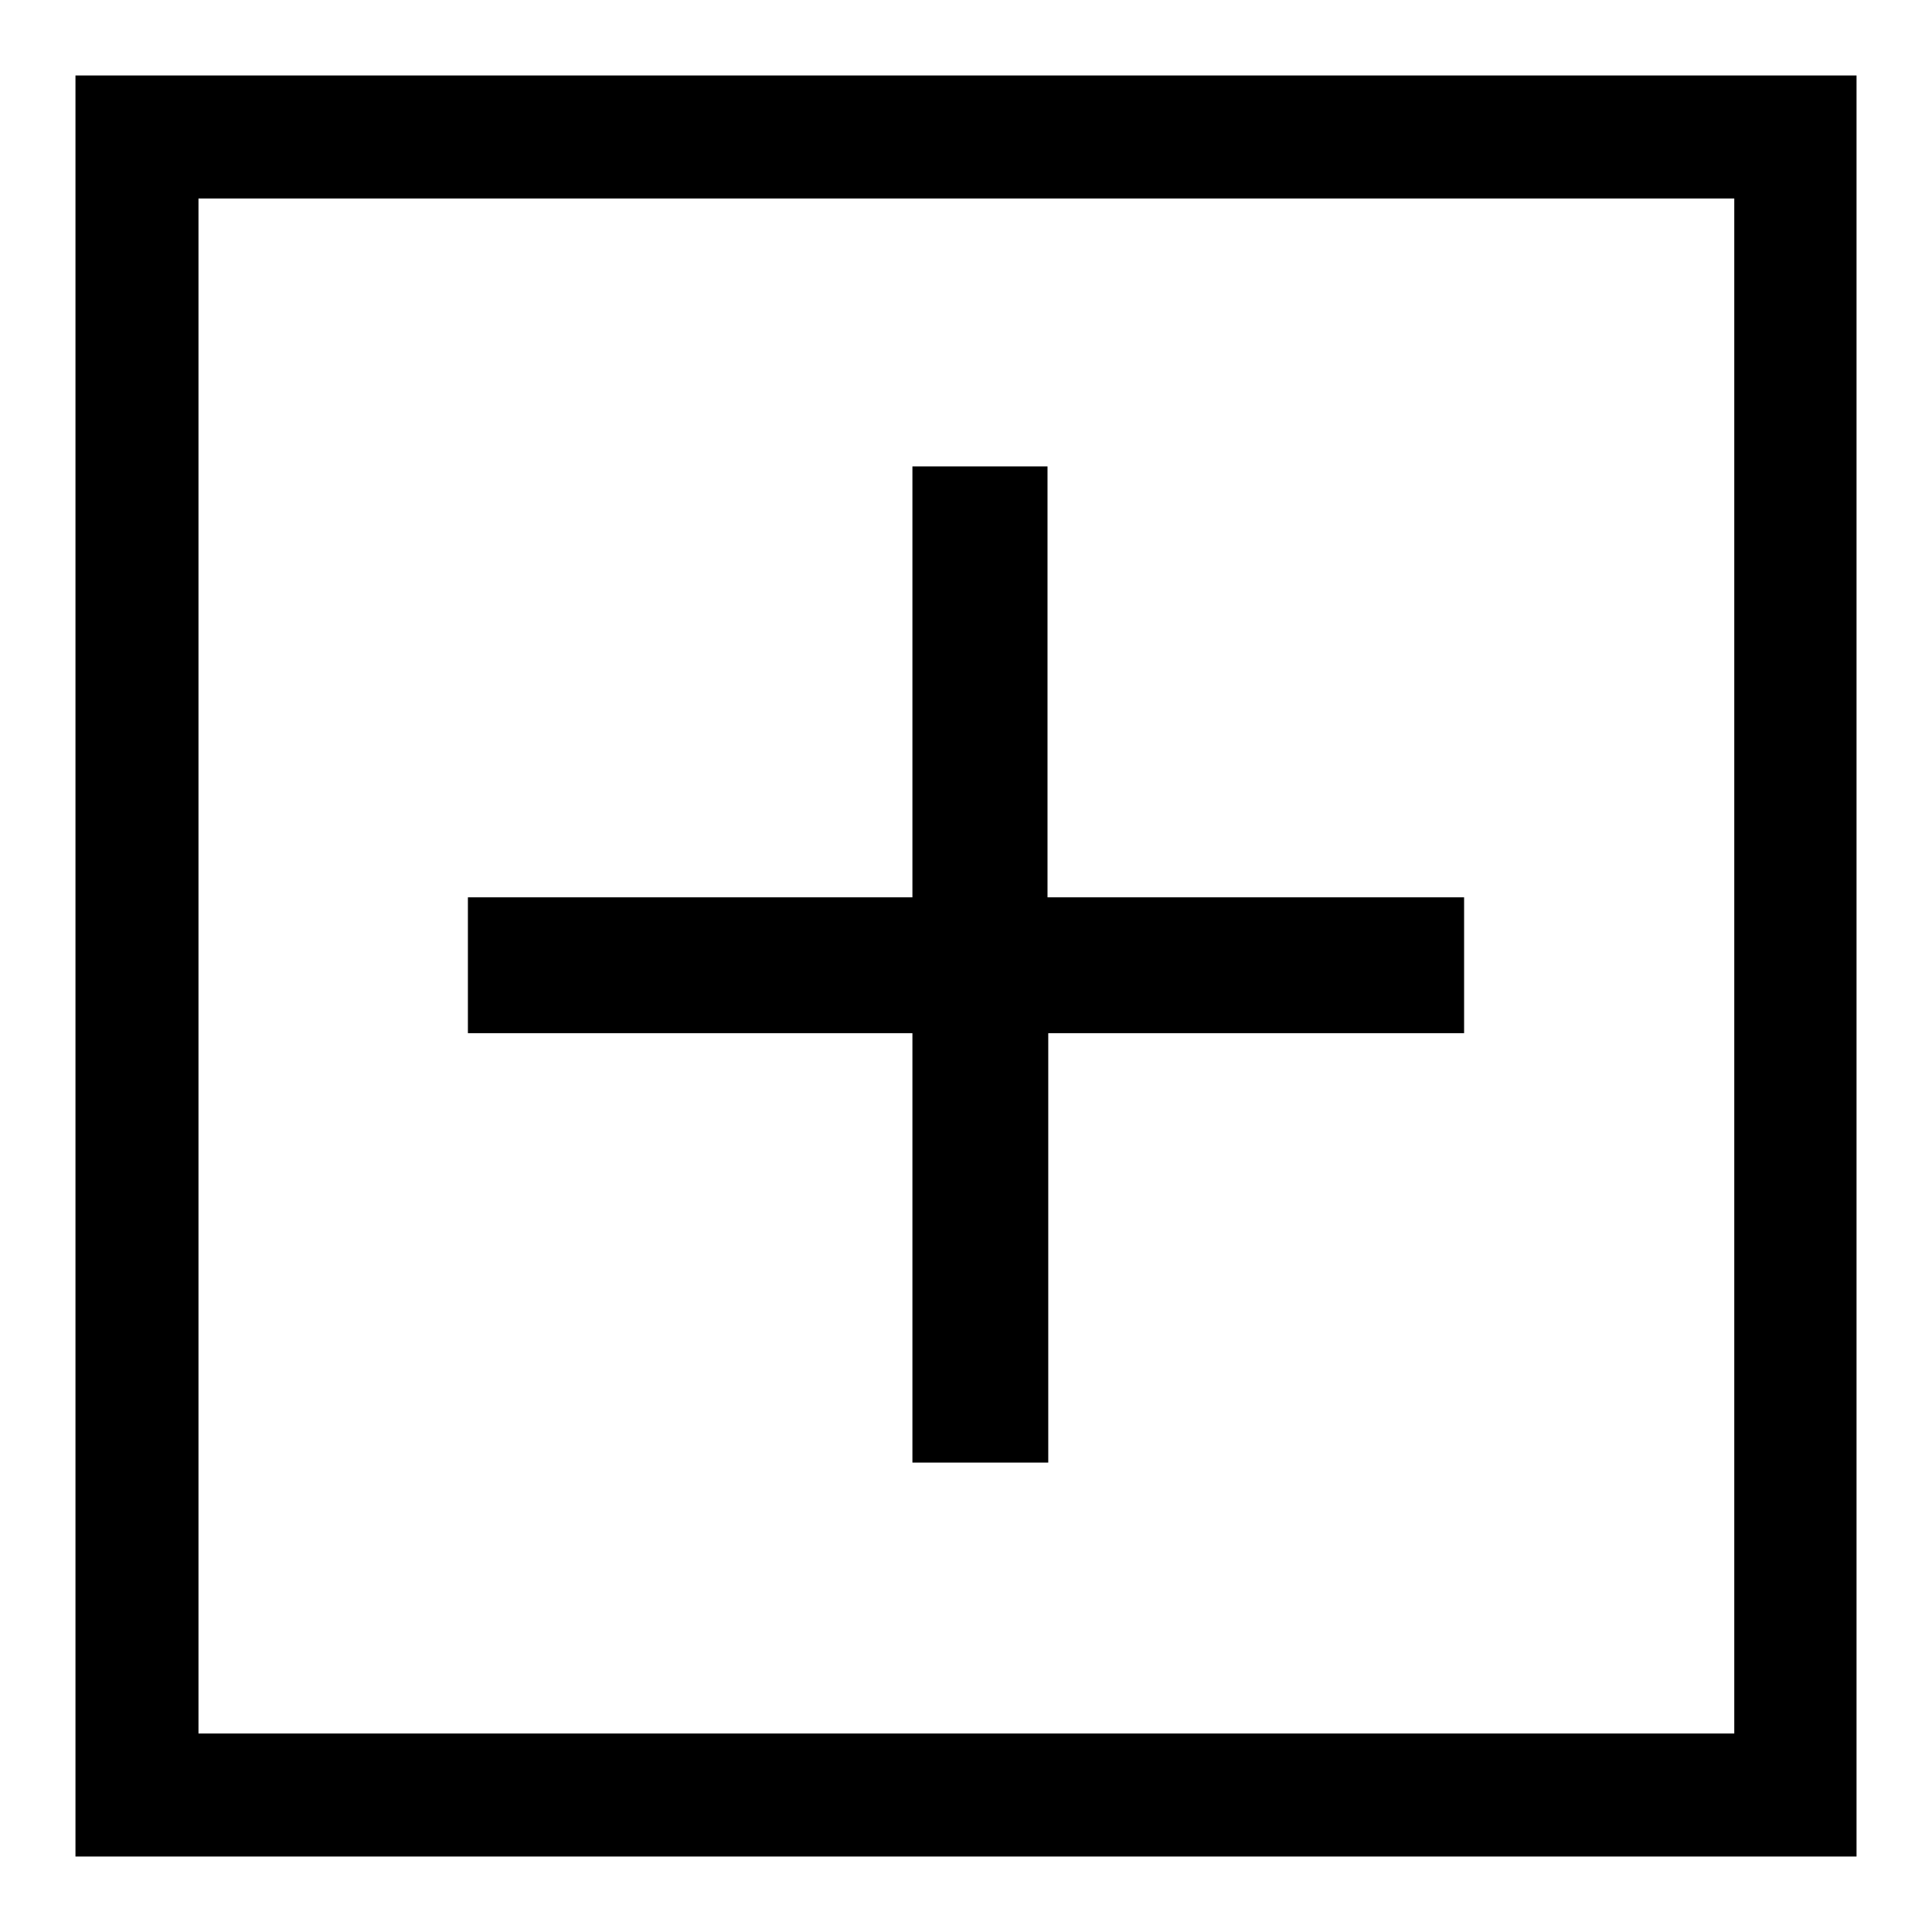
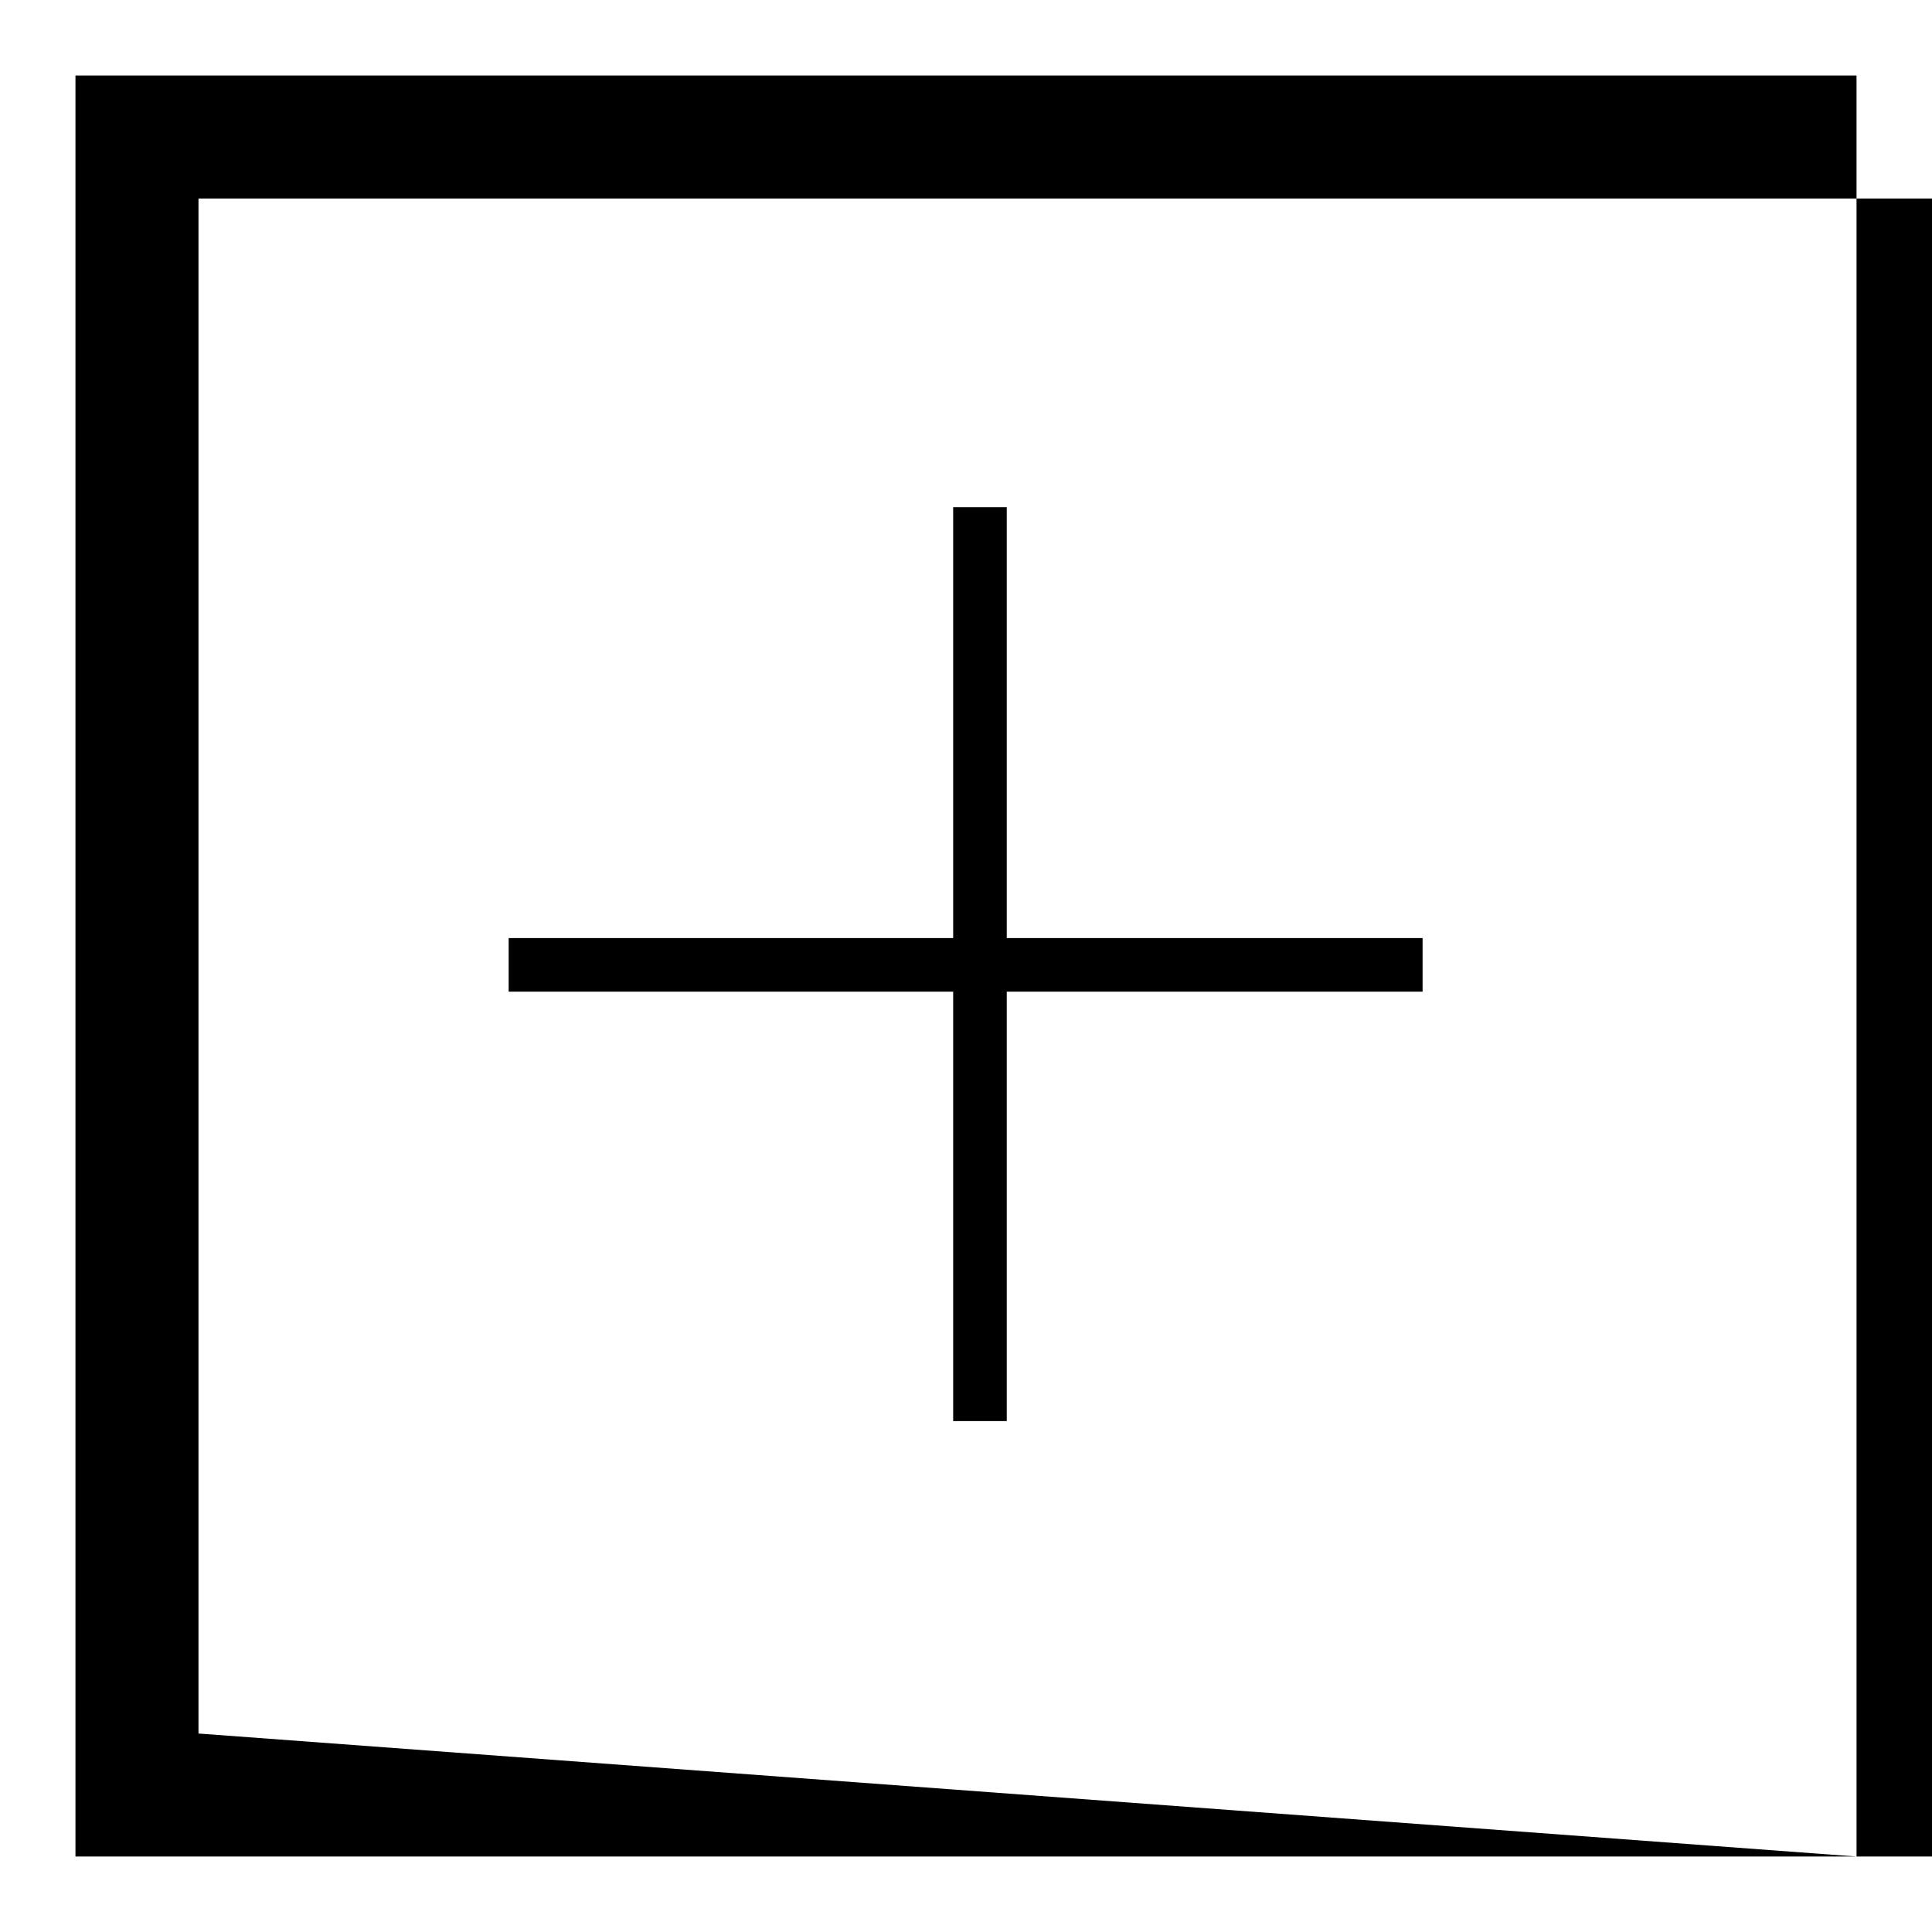
<svg xmlns="http://www.w3.org/2000/svg" version="1.1" x="0px" y="0px" viewBox="0 0 256 256" enable-background="new 0 0 256 256" xml:space="preserve">
  <g>
    <g>
-       <path fill="#000000" d="M246,246H10V10h236V246z M26.3,229.7h203.5V26.3H26.3V229.7z" />
+       <path fill="#000000" d="M246,246H10V10h236V246z h203.5V26.3H26.3V229.7z" />
      <path fill="#000000" d="M133.4,131.4v56.9h-7.1v-56.9H67.4v-7.1h58.9V67.2h7.1v57.1h55.1v7.1L133.4,131.4L133.4,131.4z" />
-       <path fill="#000000" d="M138.8,193.8h-17.9v-56.9H62v-18h58.9V61.8h17.9v57.1H194v18h-55.1V193.8z" />
    </g>
  </g>
</svg>